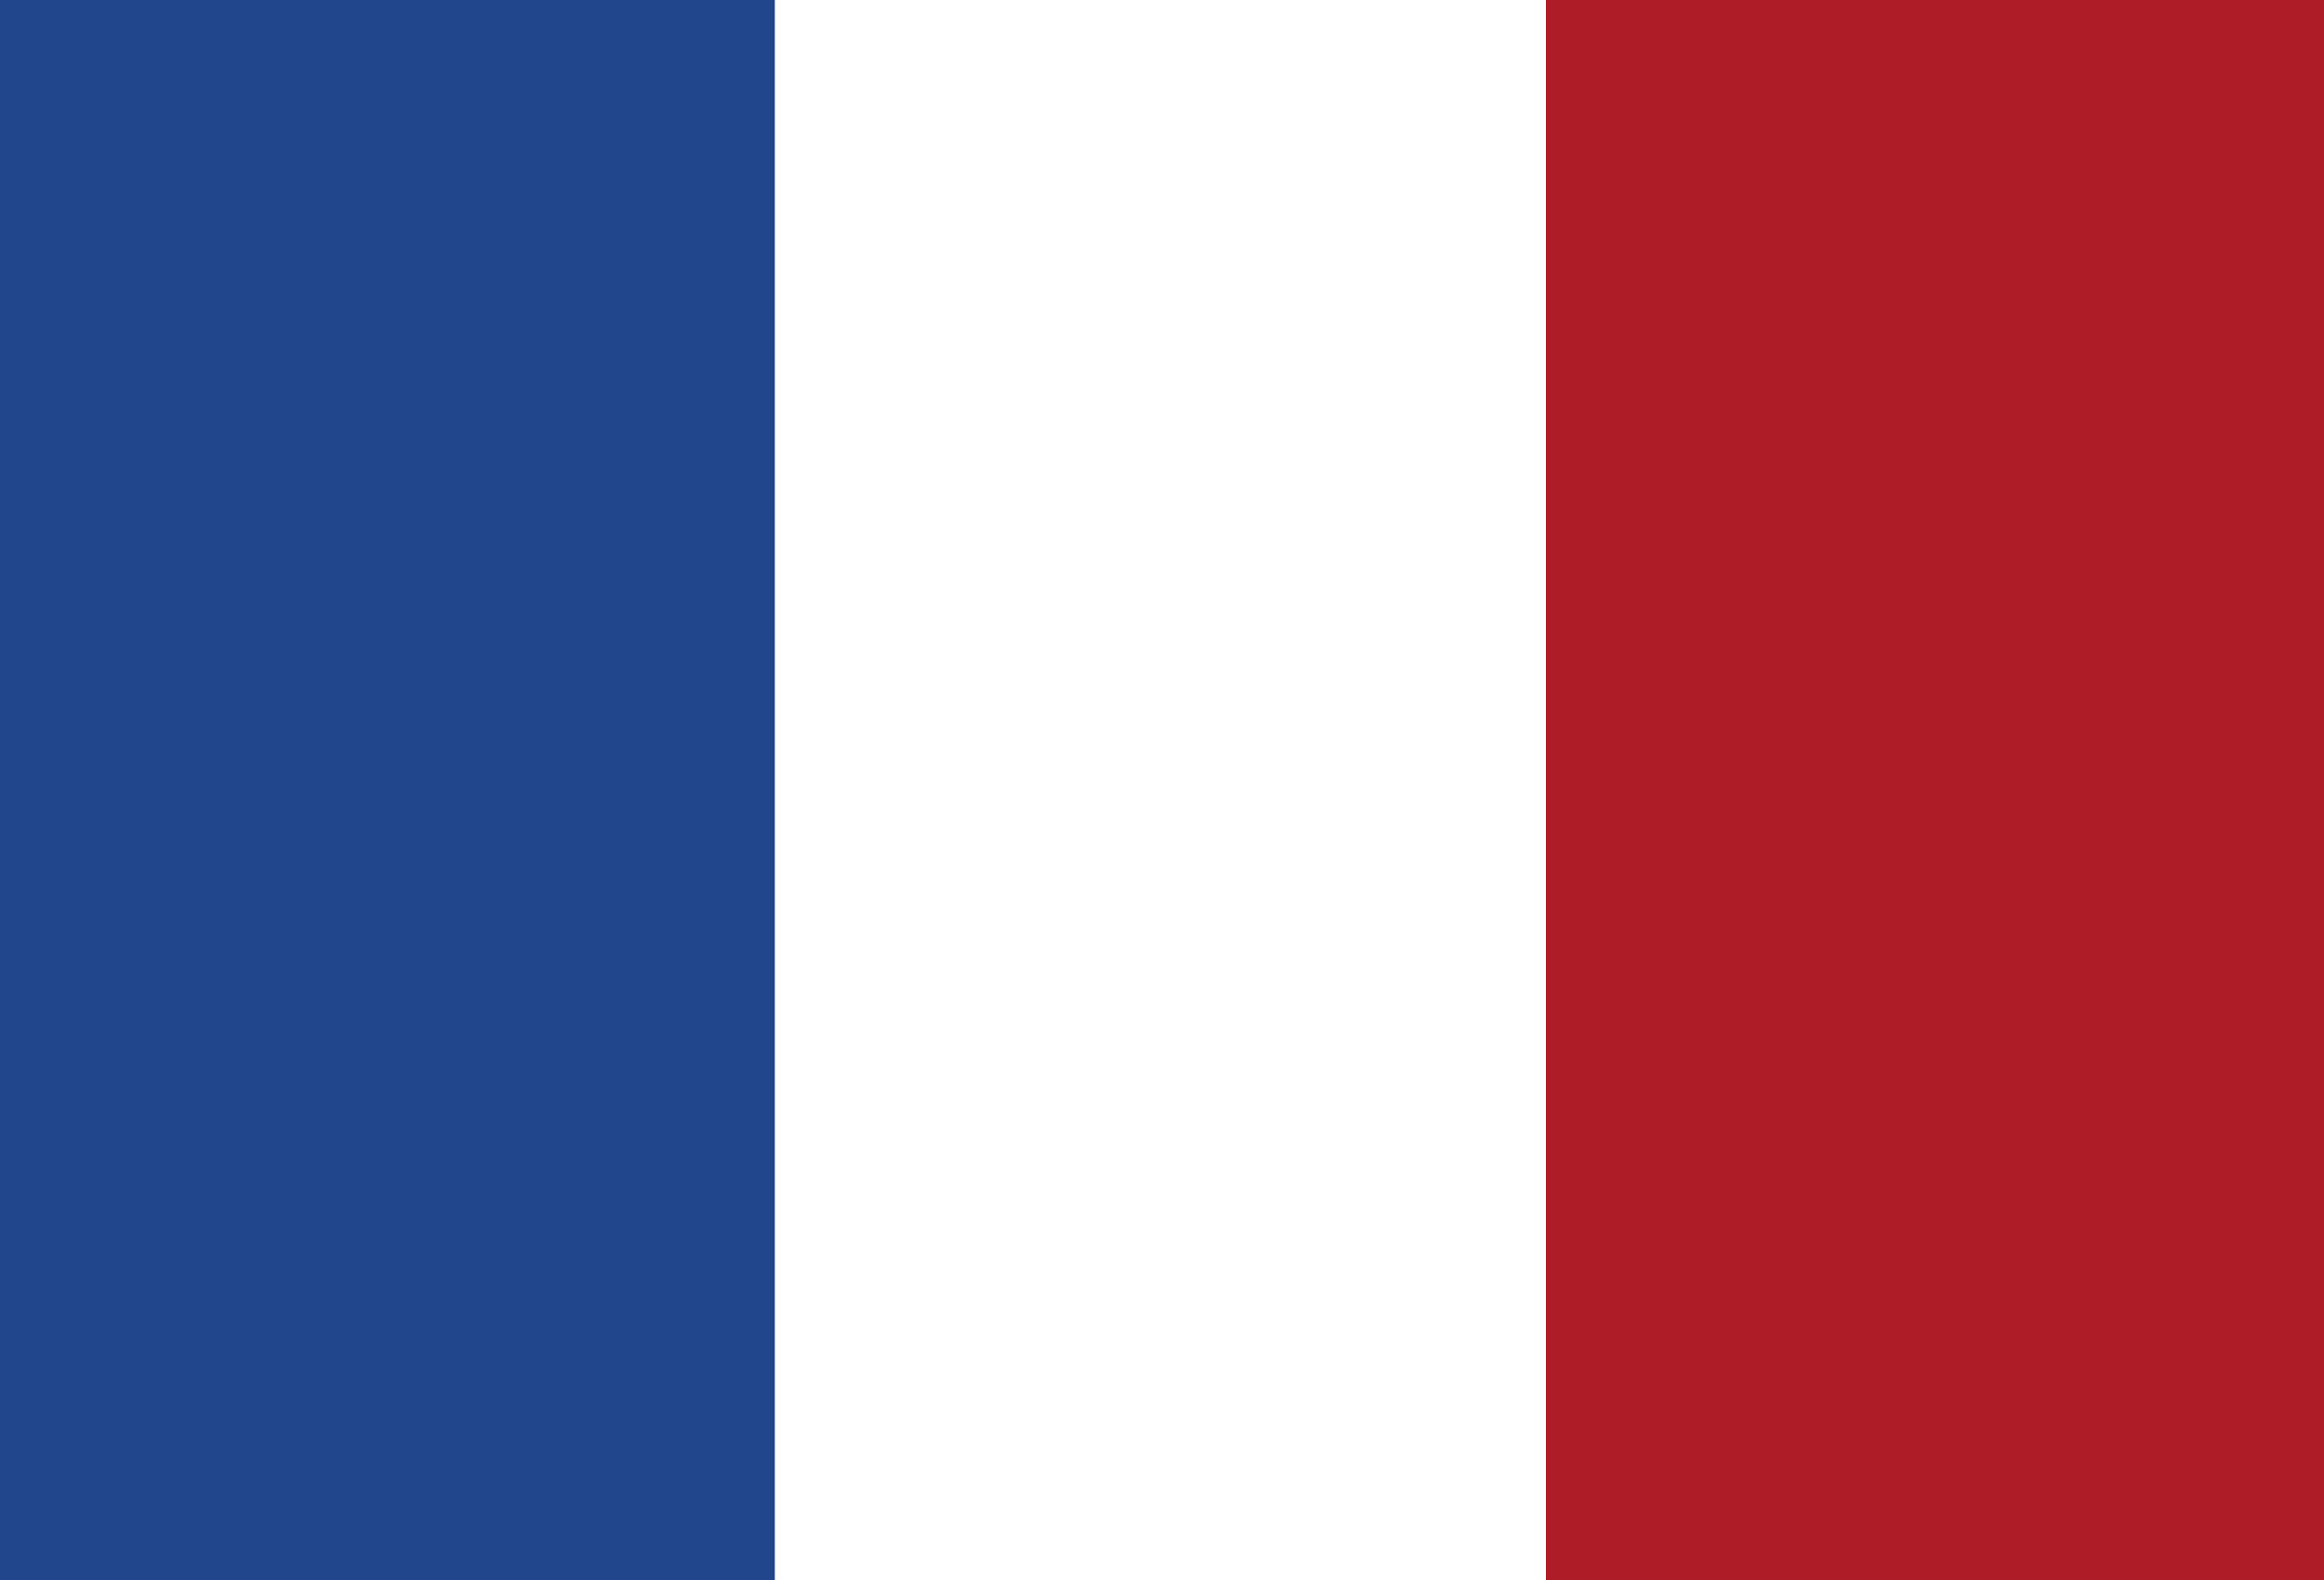
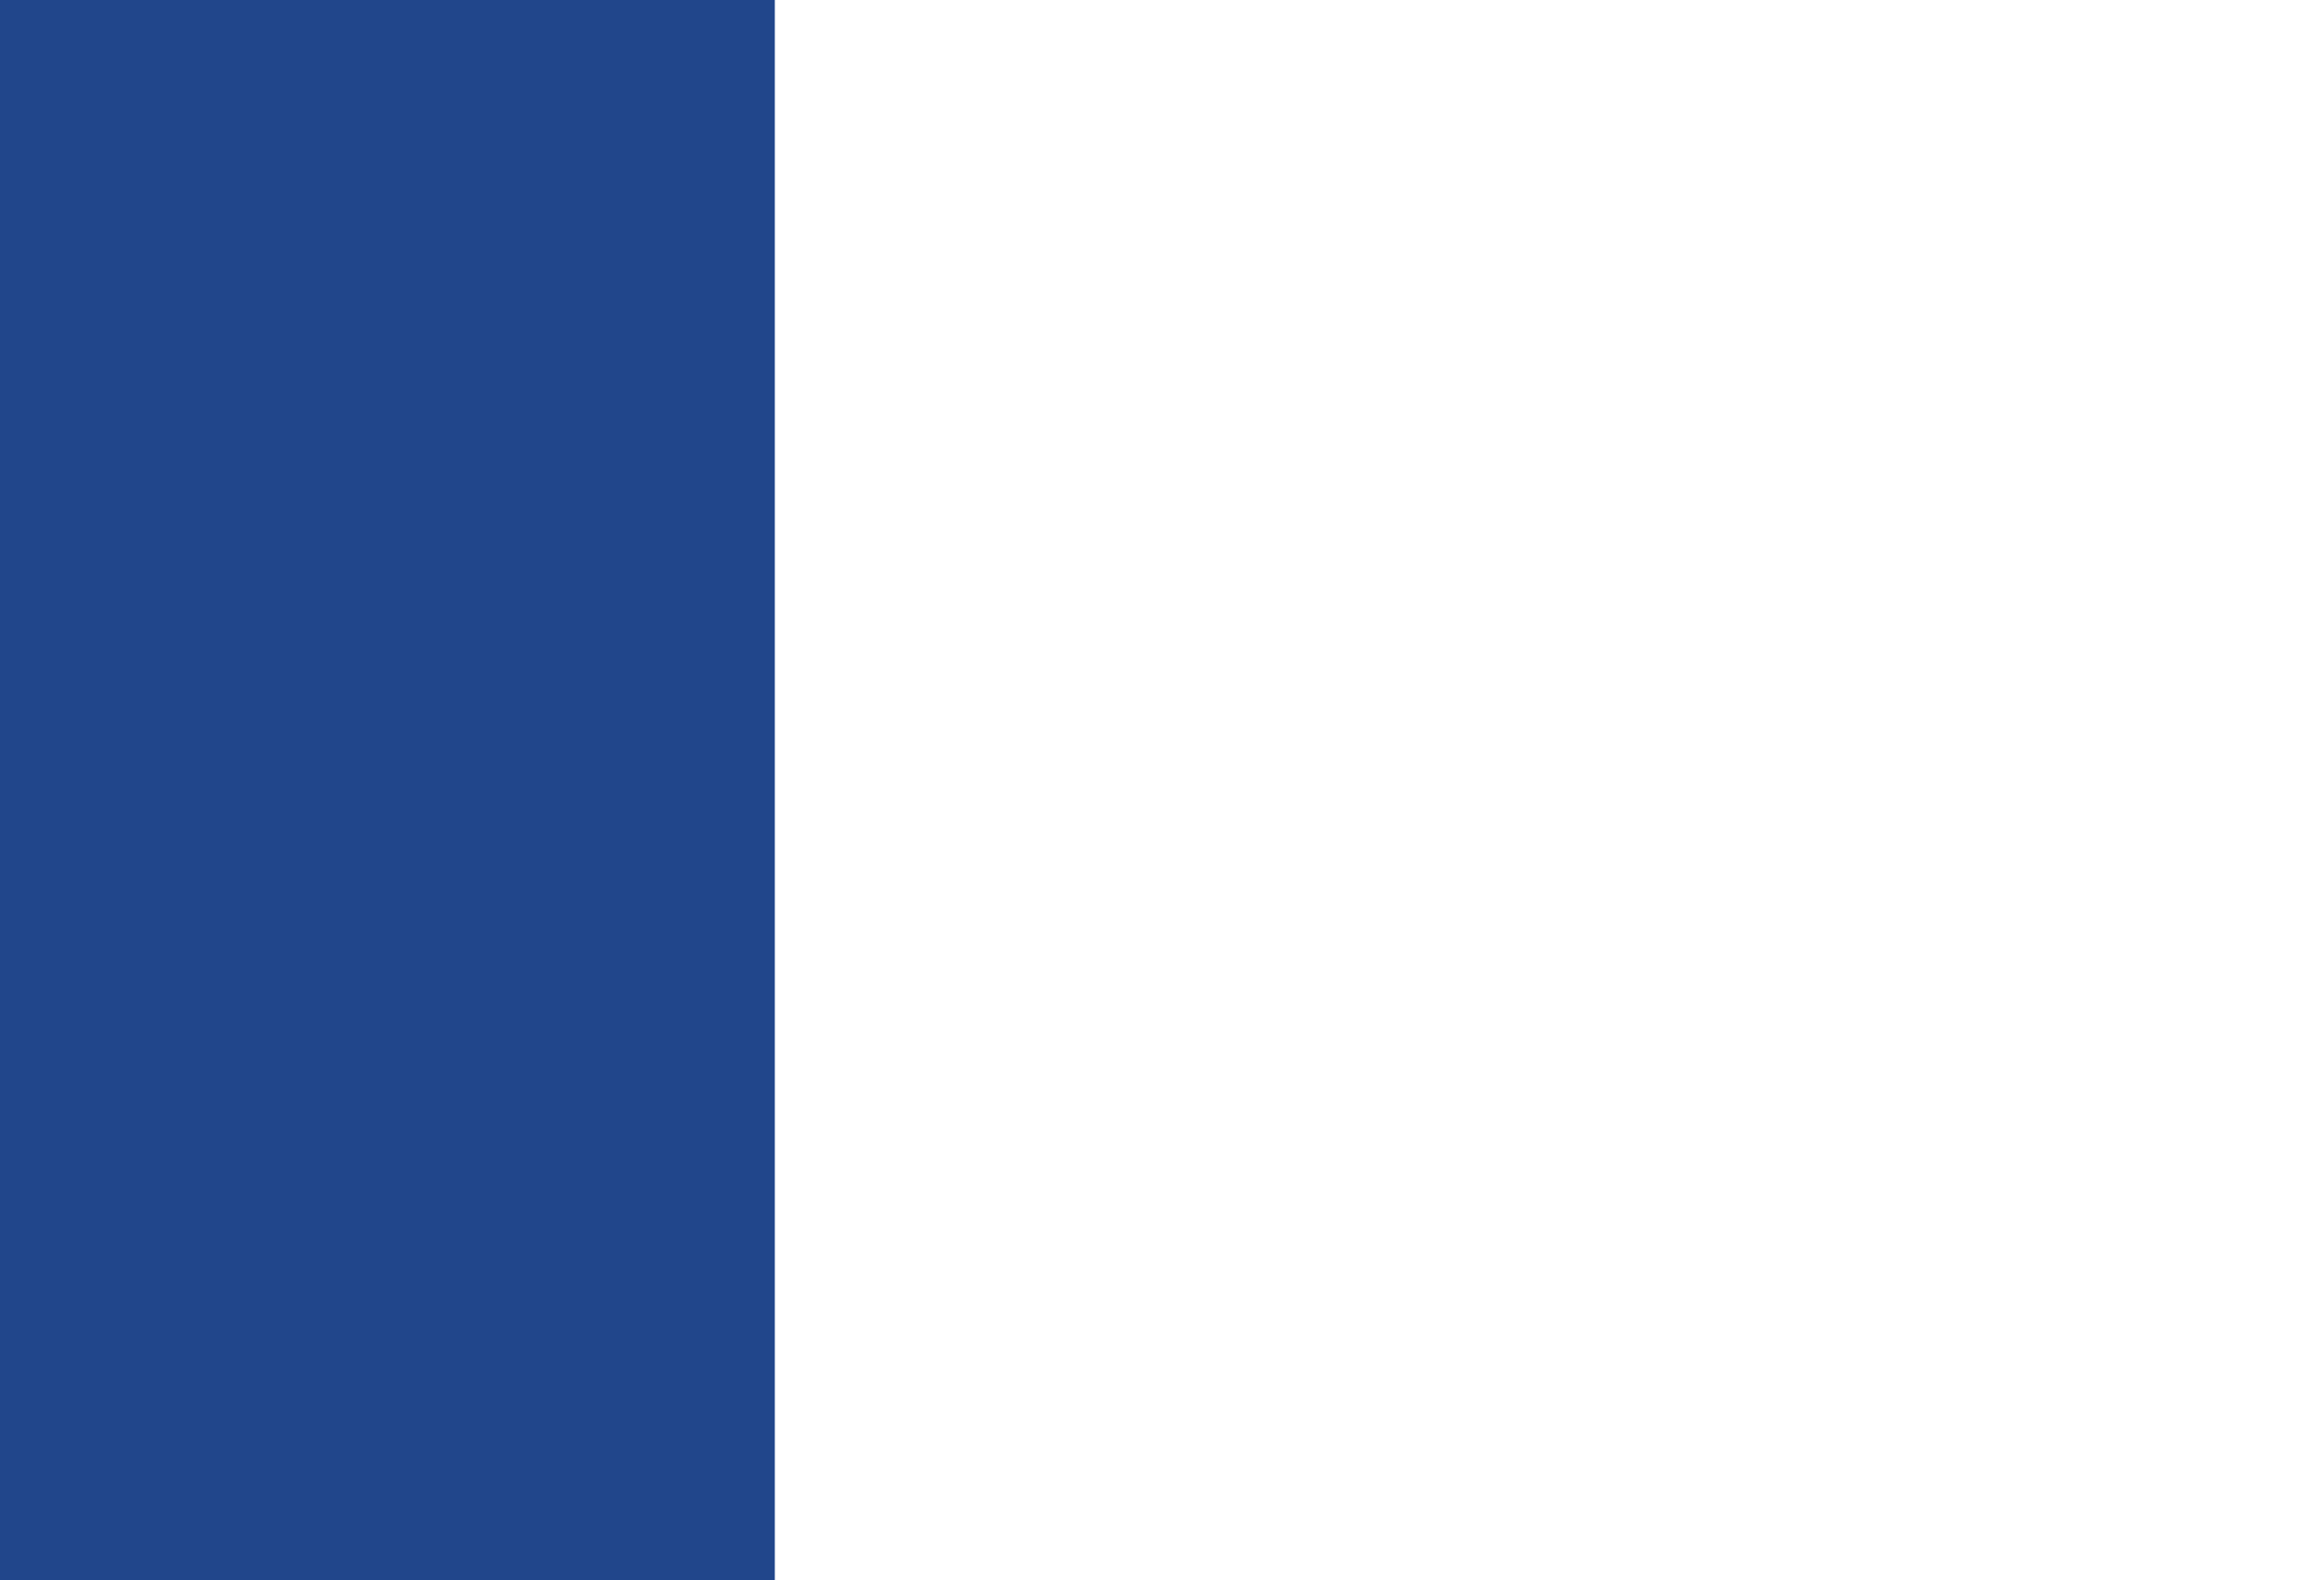
<svg xmlns="http://www.w3.org/2000/svg" id="_レイヤー_2" viewBox="0 0 50 34">
  <defs>
    <style>.cls-1{fill:#fff;}.cls-2{fill:#21468b;}.cls-3{fill:#ae1c28;}</style>
  </defs>
  <g id="_通貨">
    <g id="frf">
      <rect class="cls-1" width="50" height="34" />
      <rect class="cls-2" width="16.67" height="34" />
-       <rect class="cls-3" x="33.26" width="16.74" height="34" />
    </g>
  </g>
</svg>